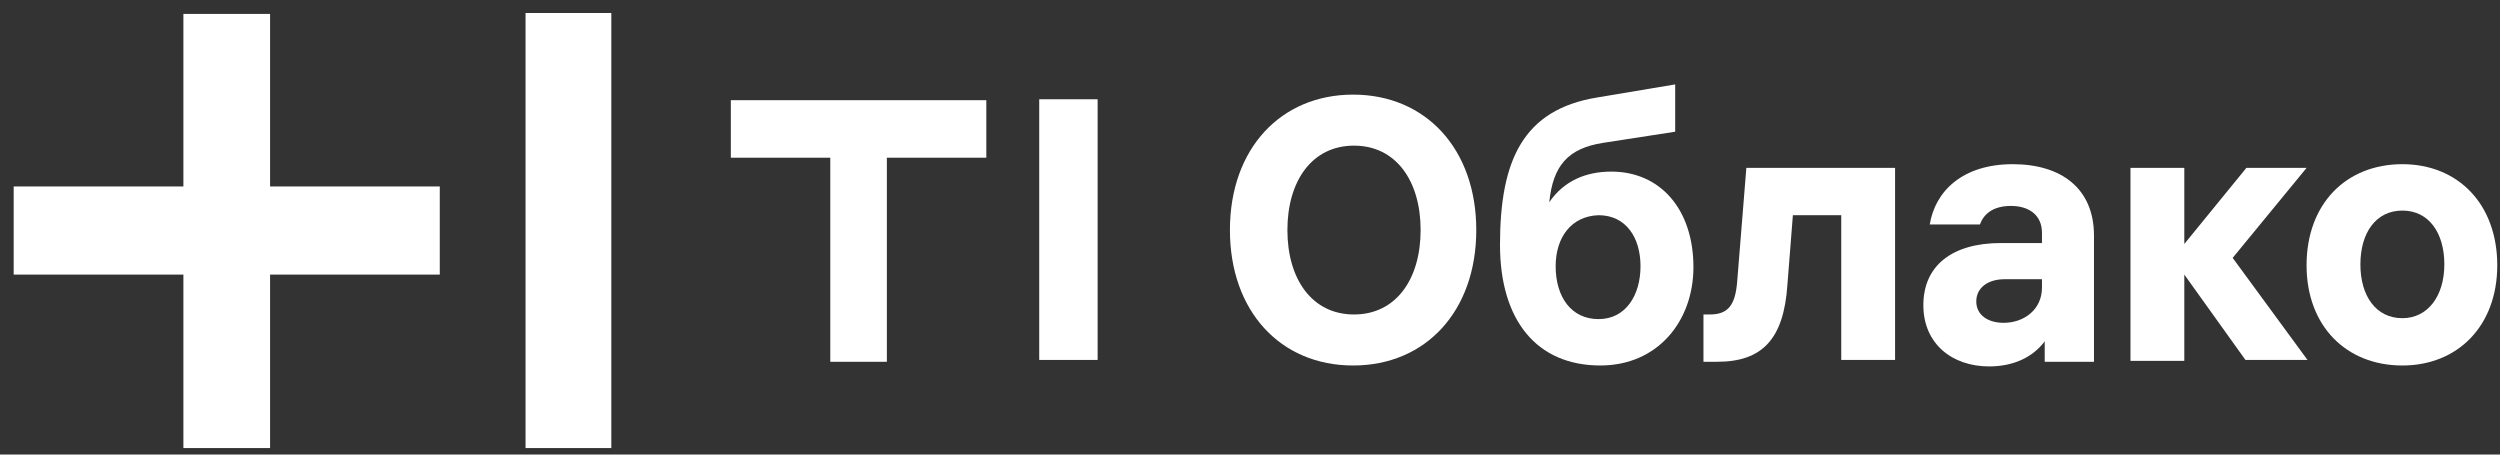
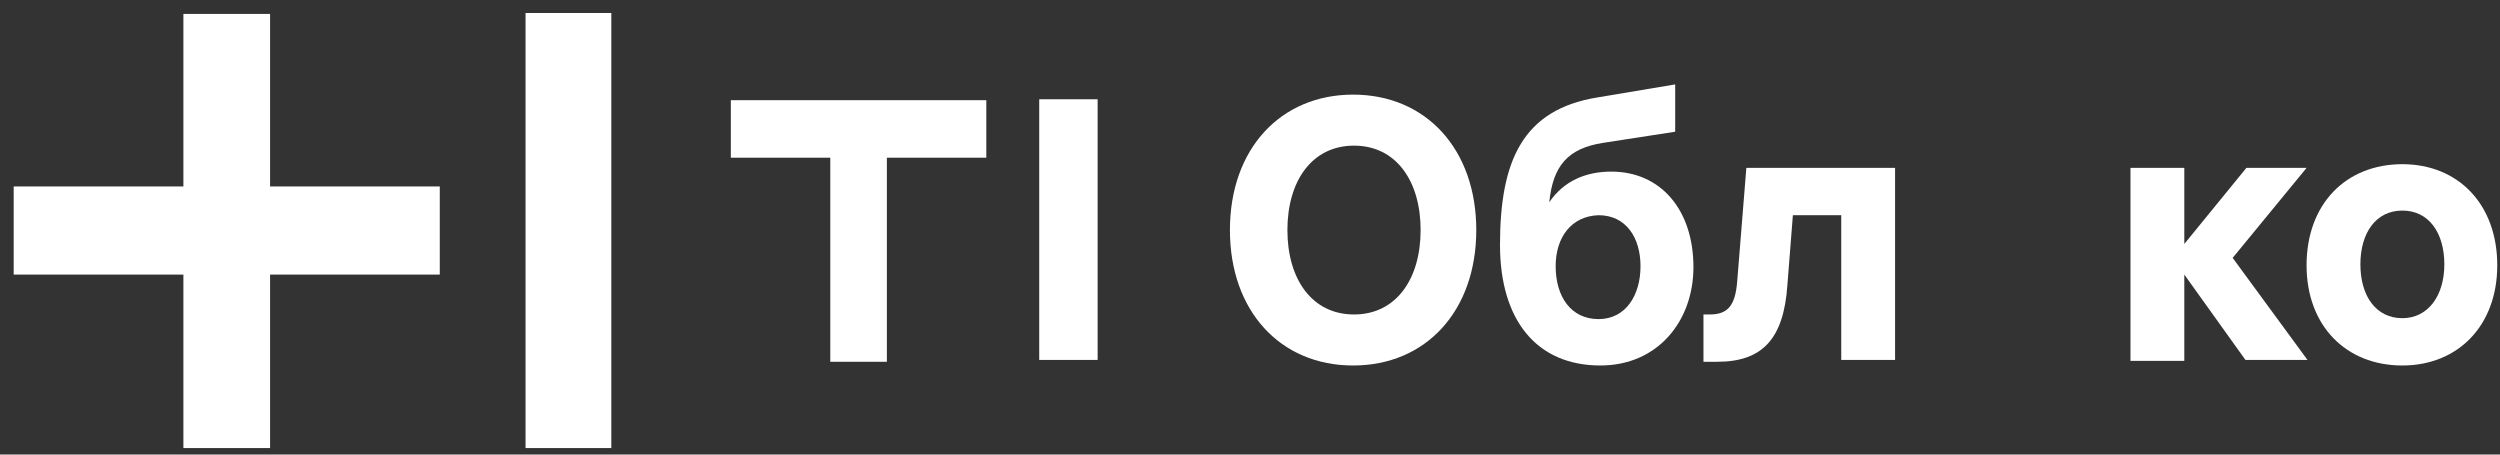
<svg xmlns="http://www.w3.org/2000/svg" width="407" height="74" viewBox="0 0 407 74" fill="none">
  <rect x="0" y="0" width="407" height="74" fill="#333333" stroke="none" />
  <path d="M160.572 16.311H118.981V25.674H135.172V58.898H144.381V25.674H160.572V16.311Z" fill="white" />
  <path d="M178.694 16.16H169.187V25.523V58.597H178.694V16.16Z" fill="white" />
  <path d="M43.968 30.356H71.596V44.703H43.968V72.944H29.857V44.703H2.228V30.356H29.857V2.266H43.968V30.356ZM85.559 2.115V72.944H99.522V2.115H85.559Z" fill="white" />
  <path d="M391.106 26.73C400.167 26.73 406.554 33.224 406.554 43.192C406.554 53.008 400.167 59.502 391.106 59.502C381.897 59.502 375.509 53.008 375.509 43.192C375.509 33.224 381.897 26.73 391.106 26.73ZM384.273 43.041C384.273 48.175 386.799 51.8 391.106 51.8C395.265 51.8 397.939 48.175 397.939 43.041C397.939 37.906 395.414 34.282 391.106 34.282C386.799 34.282 384.273 37.906 384.273 43.041Z" fill="white" />
  <path d="M355.605 58.746H346.841V27.334H355.605V39.718L365.706 27.334H375.51L363.478 41.983L375.658 58.595H365.557L355.605 44.701V58.746Z" fill="white" />
-   <path d="M332.433 37.906C332.433 35.037 330.353 33.526 327.382 33.526C324.412 33.526 322.926 34.886 322.332 36.547H314.162C315.054 31.11 319.51 26.73 327.68 26.73C335.552 26.73 340.9 30.657 340.9 38.359V58.898H332.878V55.575C330.947 58.143 327.828 59.653 323.818 59.653C317.876 59.653 313.123 56.028 313.123 49.686C313.123 43.192 317.876 39.567 325.749 39.567H332.433V37.906ZM321.738 49.081C321.738 51.196 323.52 52.555 326.194 52.555C329.462 52.555 332.433 50.441 332.433 46.816V45.457H326.343C323.669 45.457 321.738 46.816 321.738 49.081Z" fill="white" />
  <path d="M277.324 58.897V51.195H278.364C281.335 51.195 282.523 49.685 282.82 45.758L284.306 27.334H308.518V58.595H299.754V35.036H291.881L290.99 46.362C290.396 55.273 286.831 58.897 279.553 58.897H277.324Z" fill="white" />
  <path d="M262.322 27.938C270.343 27.938 275.691 34.13 275.691 43.493C275.691 52.252 269.897 59.501 260.539 59.501C250.142 59.501 244.2 52.101 244.2 39.869C244.2 26.126 247.914 17.82 260.094 15.857L272.72 13.742V21.444L260.985 23.256C255.192 24.163 252.815 27.032 252.221 32.922C254.598 29.448 258.163 27.938 262.322 27.938ZM253.261 43.342C253.261 48.326 255.786 51.95 260.242 51.95C264.699 51.95 267.075 48.024 267.075 43.342C267.075 38.661 264.699 35.036 260.242 35.036C255.786 35.187 253.261 38.661 253.261 43.342Z" fill="white" />
  <path d="M220.285 15.404C232.168 15.404 240.338 24.314 240.338 37.453C240.338 50.592 232.168 59.502 220.285 59.502C208.402 59.502 200.232 50.592 200.232 37.453C200.232 24.163 208.55 15.404 220.285 15.404ZM209.59 37.453C209.59 45.457 213.601 51.196 220.434 51.196C227.266 51.196 231.277 45.457 231.277 37.453C231.277 29.449 227.266 23.71 220.434 23.71C213.601 23.71 209.59 29.449 209.59 37.453Z" fill="white" />
</svg>